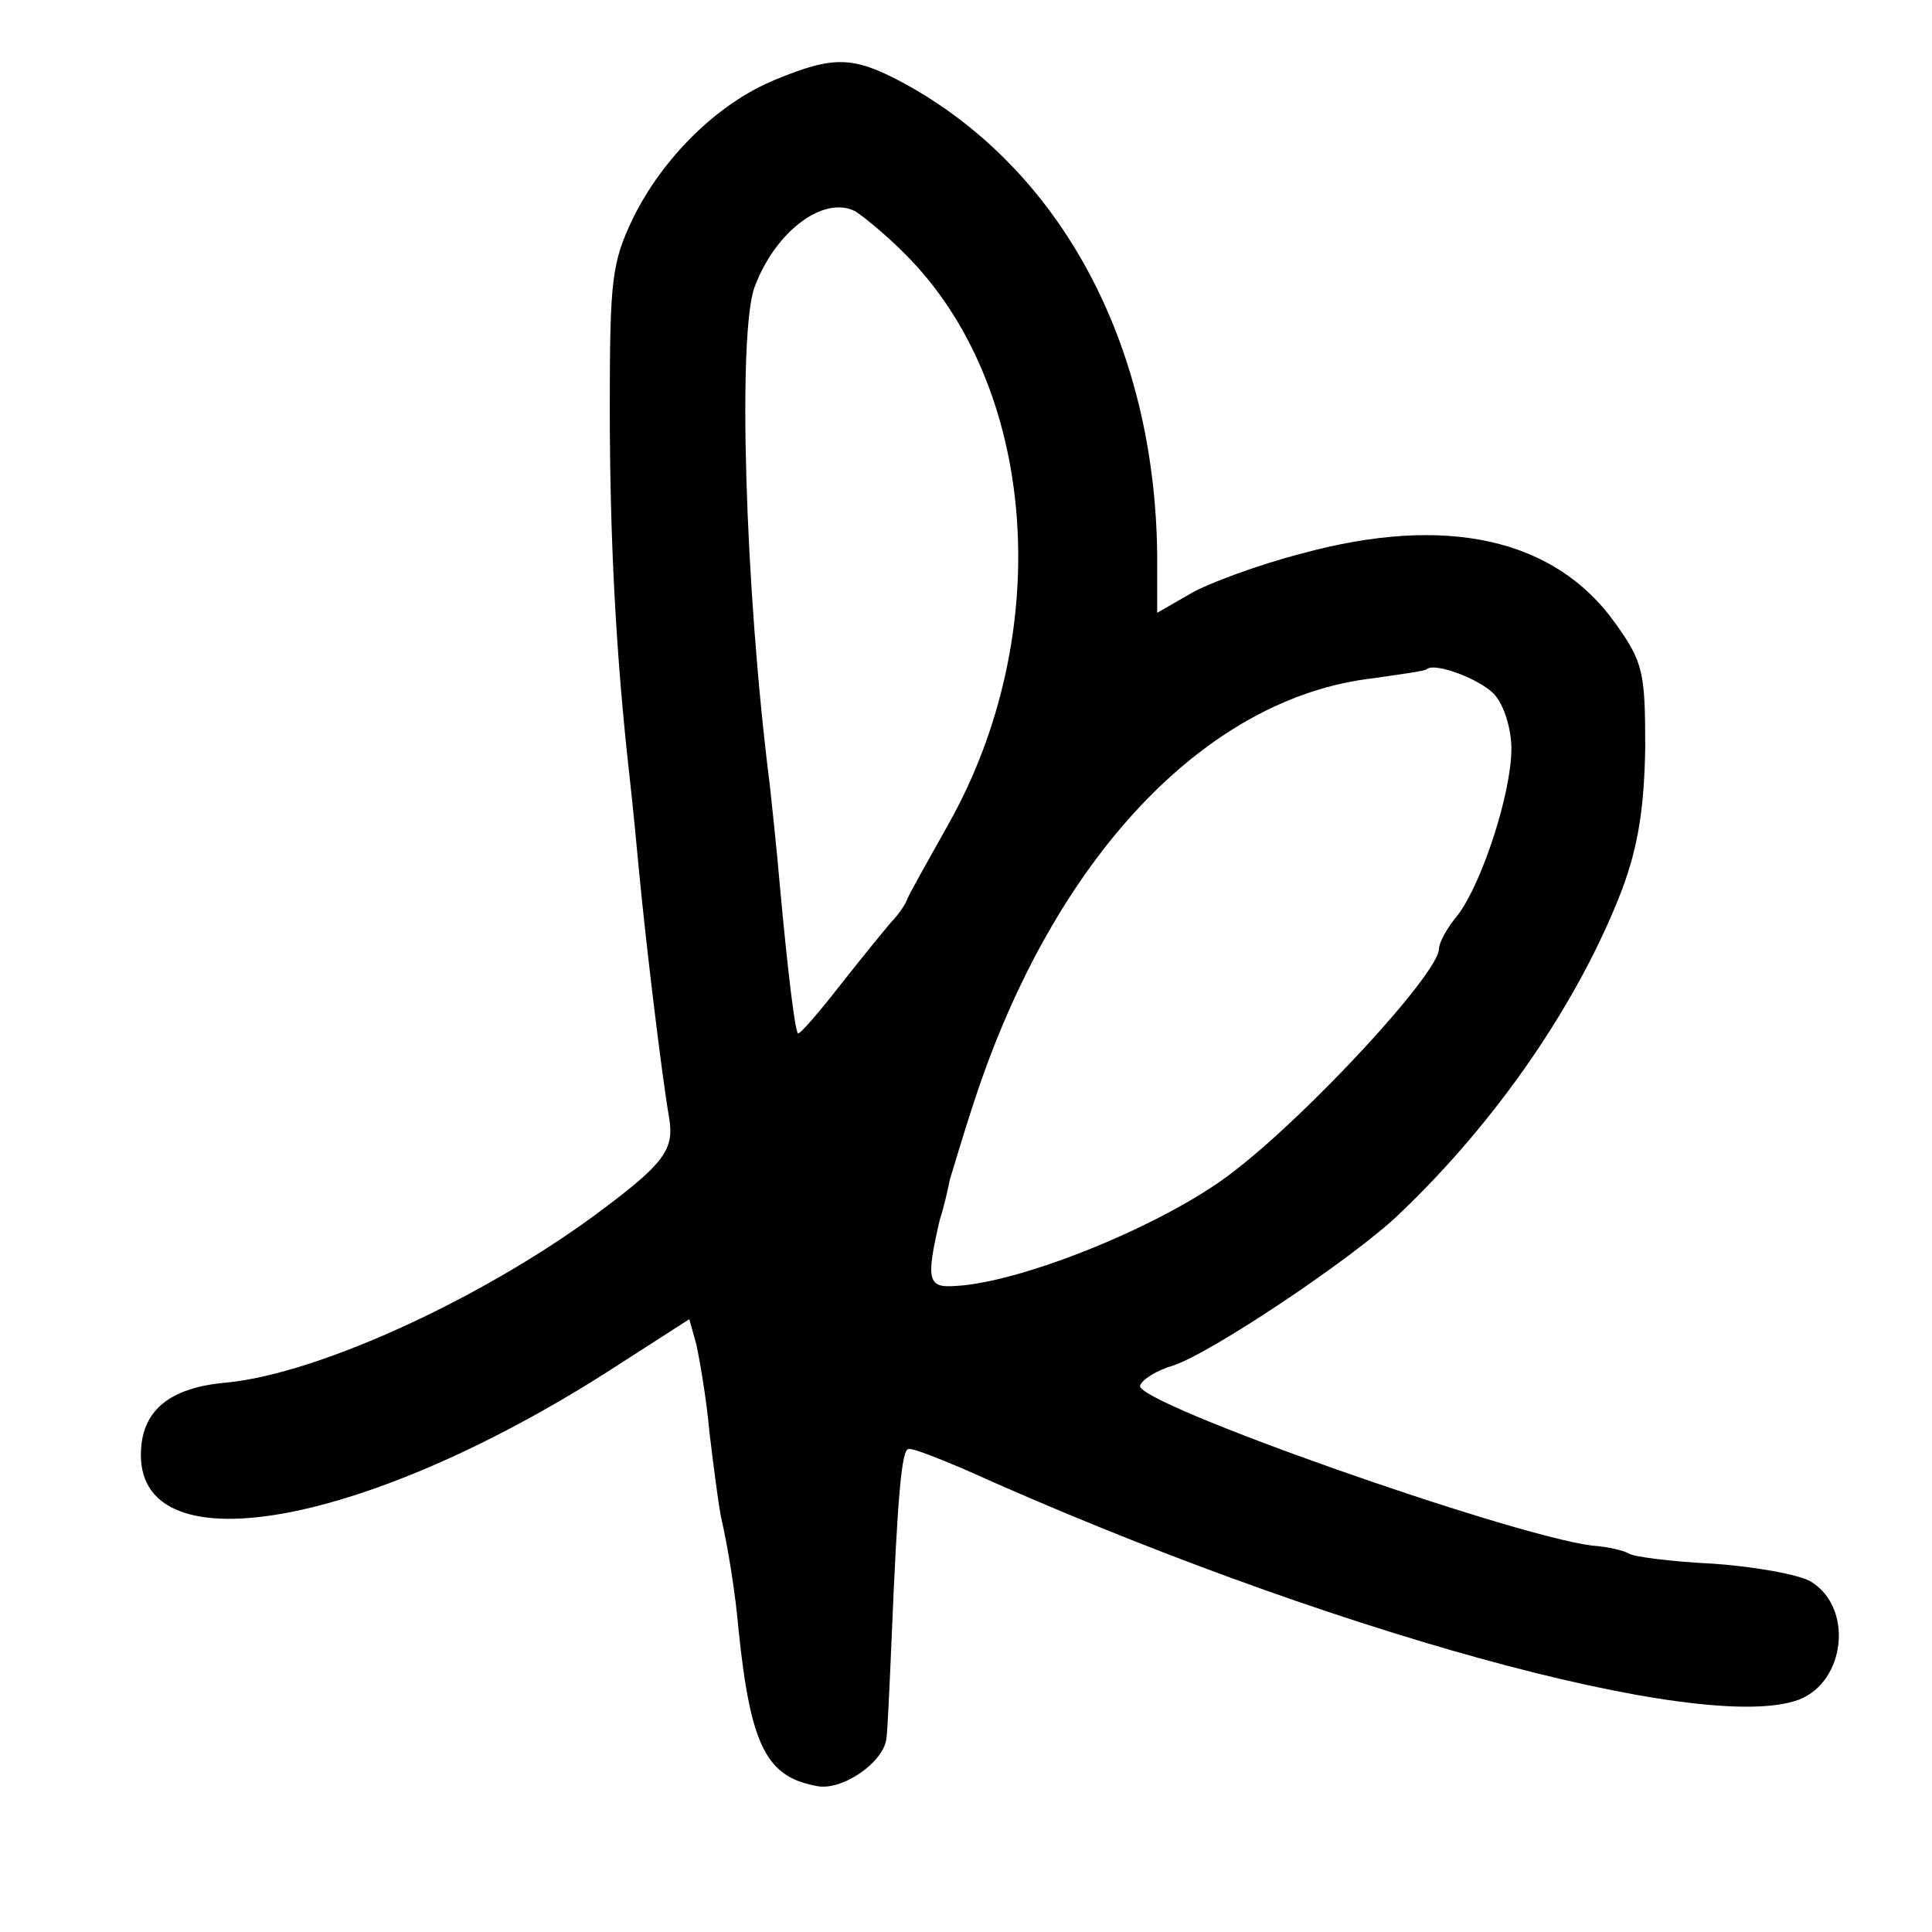
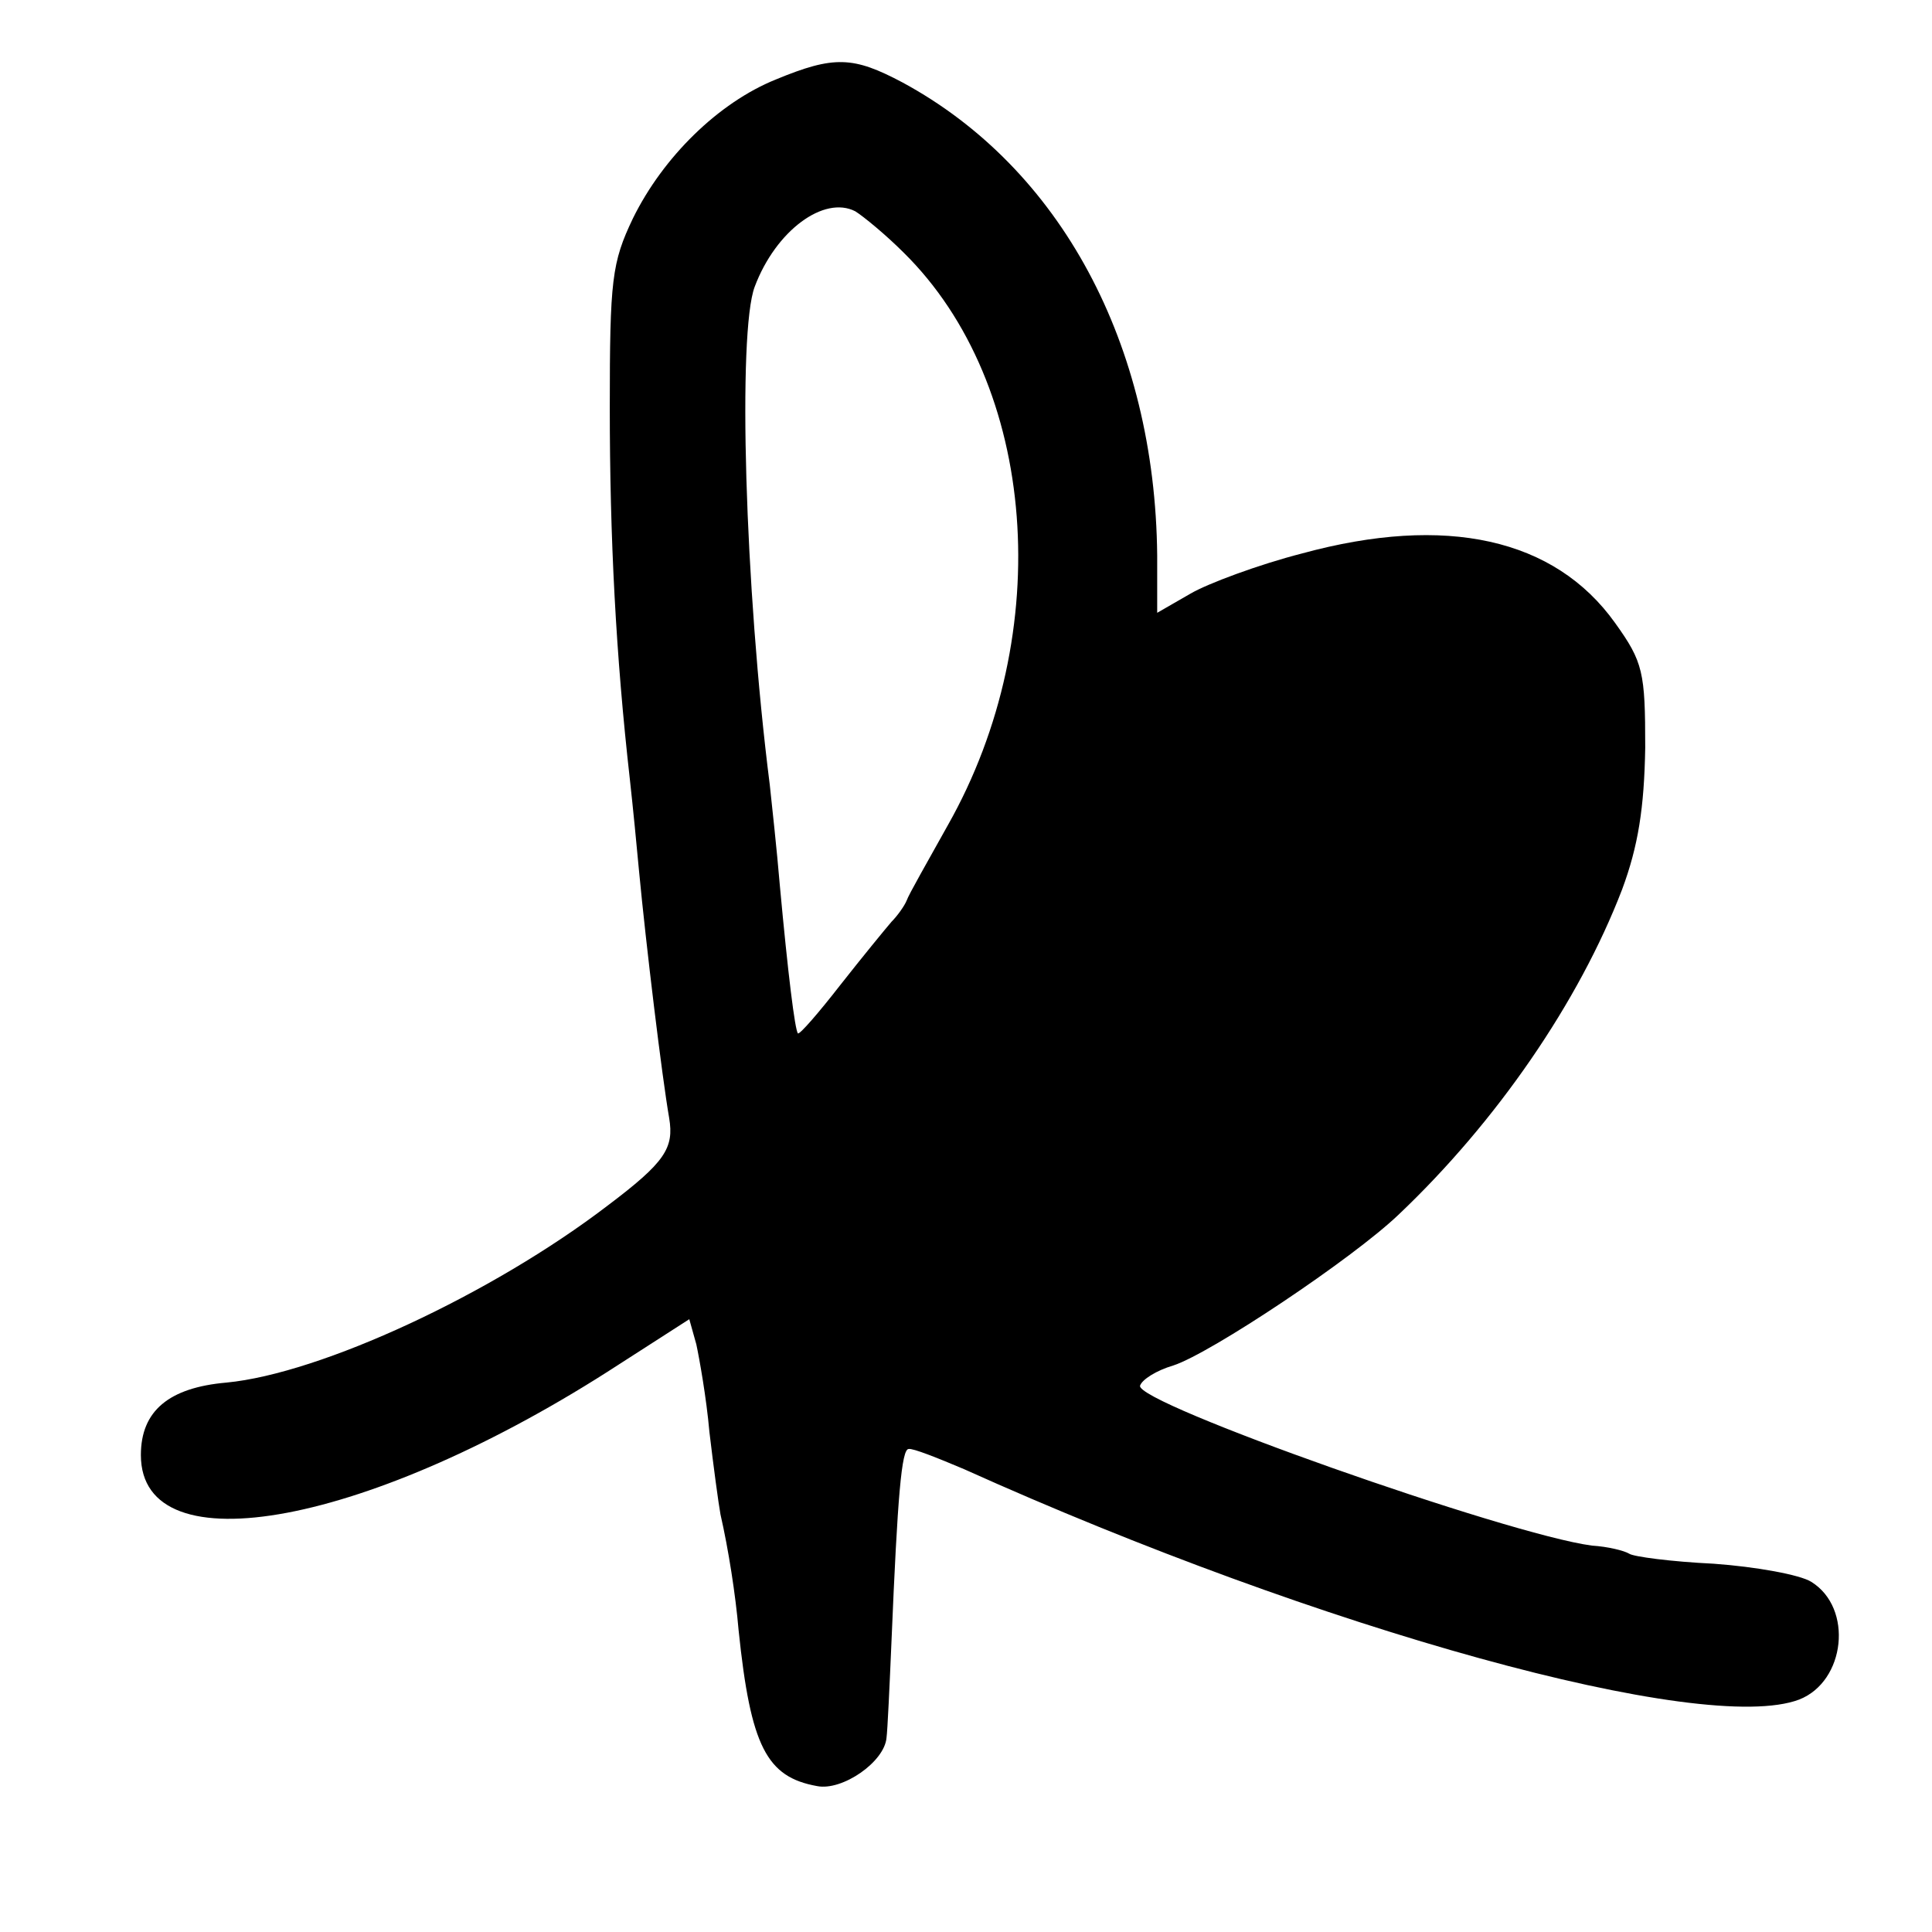
<svg xmlns="http://www.w3.org/2000/svg" version="1.0" width="192pt" height="192pt" viewBox="0 0 192 192" preserveAspectRatio="xMidYMid meet">
  <g transform="translate(0,192) scale(0.1,-0.1)" fill="#000000" stroke="none">
-     <path d="M771 1841 c-57 -23 -112 -77 -142 -138 -21 -44 -23 -61 -23 -188 0 -130 6 -246 20 -370 3 -27 7 -68 9 -90 7 -74 23 -206 30 -246 5 -30 -4 -44 -61 -87 -115 -88 -285 -167 -379 -176 -57 -5 -85 -28 -85 -72 0 -113 229 -70 475 90 l70 45 7 -25 c3 -14 10 -53 13 -87 4 -34 9 -71 11 -82 8 -35 15 -80 18 -115 12 -116 28 -146 78 -155 25 -5 67 24 69 48 1 7 3 50 5 97 6 144 10 190 17 190 4 1 29 -9 55 -20 355 -160 735 -265 830 -229 46 18 54 91 12 117 -11 7 -55 15 -97 18 -42 2 -80 7 -84 10 -5 3 -21 7 -37 8 -84 11 -455 142 -449 159 2 6 16 15 33 20 37 12 178 106 224 150 97 92 179 211 222 323 16 43 22 81 23 141 0 75 -2 85 -30 124 -60 84 -168 108 -311 69 -43 -11 -94 -30 -111 -40 l-33 -19 0 57 c-2 210 -96 385 -253 470 -49 26 -68 27 -126 3z m127 -172 c133 -131 152 -378 44 -569 -20 -36 -39 -69 -41 -75 -2 -5 -9 -15 -15 -21 -6 -7 -29 -35 -51 -63 -21 -27 -40 -49 -42 -48 -3 3 -10 60 -18 147 -3 36 -8 81 -10 100 -25 197 -32 450 -15 495 21 56 69 91 100 75 8 -5 30 -23 48 -41z m587 -439 c10 -11 17 -35 17 -54 0 -44 -29 -133 -53 -165 -11 -13 -19 -28 -19 -34 0 -24 -129 -164 -205 -222 -67 -52 -210 -110 -276 -113 -27 -2 -29 6 -15 66 4 12 8 30 10 40 3 9 13 44 24 77 79 242 230 402 397 421 27 4 51 7 53 9 8 7 53 -10 67 -25z" />
+     <path d="M771 1841 c-57 -23 -112 -77 -142 -138 -21 -44 -23 -61 -23 -188 0 -130 6 -246 20 -370 3 -27 7 -68 9 -90 7 -74 23 -206 30 -246 5 -30 -4 -44 -61 -87 -115 -88 -285 -167 -379 -176 -57 -5 -85 -28 -85 -72 0 -113 229 -70 475 90 l70 45 7 -25 c3 -14 10 -53 13 -87 4 -34 9 -71 11 -82 8 -35 15 -80 18 -115 12 -116 28 -146 78 -155 25 -5 67 24 69 48 1 7 3 50 5 97 6 144 10 190 17 190 4 1 29 -9 55 -20 355 -160 735 -265 830 -229 46 18 54 91 12 117 -11 7 -55 15 -97 18 -42 2 -80 7 -84 10 -5 3 -21 7 -37 8 -84 11 -455 142 -449 159 2 6 16 15 33 20 37 12 178 106 224 150 97 92 179 211 222 323 16 43 22 81 23 141 0 75 -2 85 -30 124 -60 84 -168 108 -311 69 -43 -11 -94 -30 -111 -40 l-33 -19 0 57 c-2 210 -96 385 -253 470 -49 26 -68 27 -126 3z m127 -172 c133 -131 152 -378 44 -569 -20 -36 -39 -69 -41 -75 -2 -5 -9 -15 -15 -21 -6 -7 -29 -35 -51 -63 -21 -27 -40 -49 -42 -48 -3 3 -10 60 -18 147 -3 36 -8 81 -10 100 -25 197 -32 450 -15 495 21 56 69 91 100 75 8 -5 30 -23 48 -41z m587 -439 z" />
  </g>
</svg>